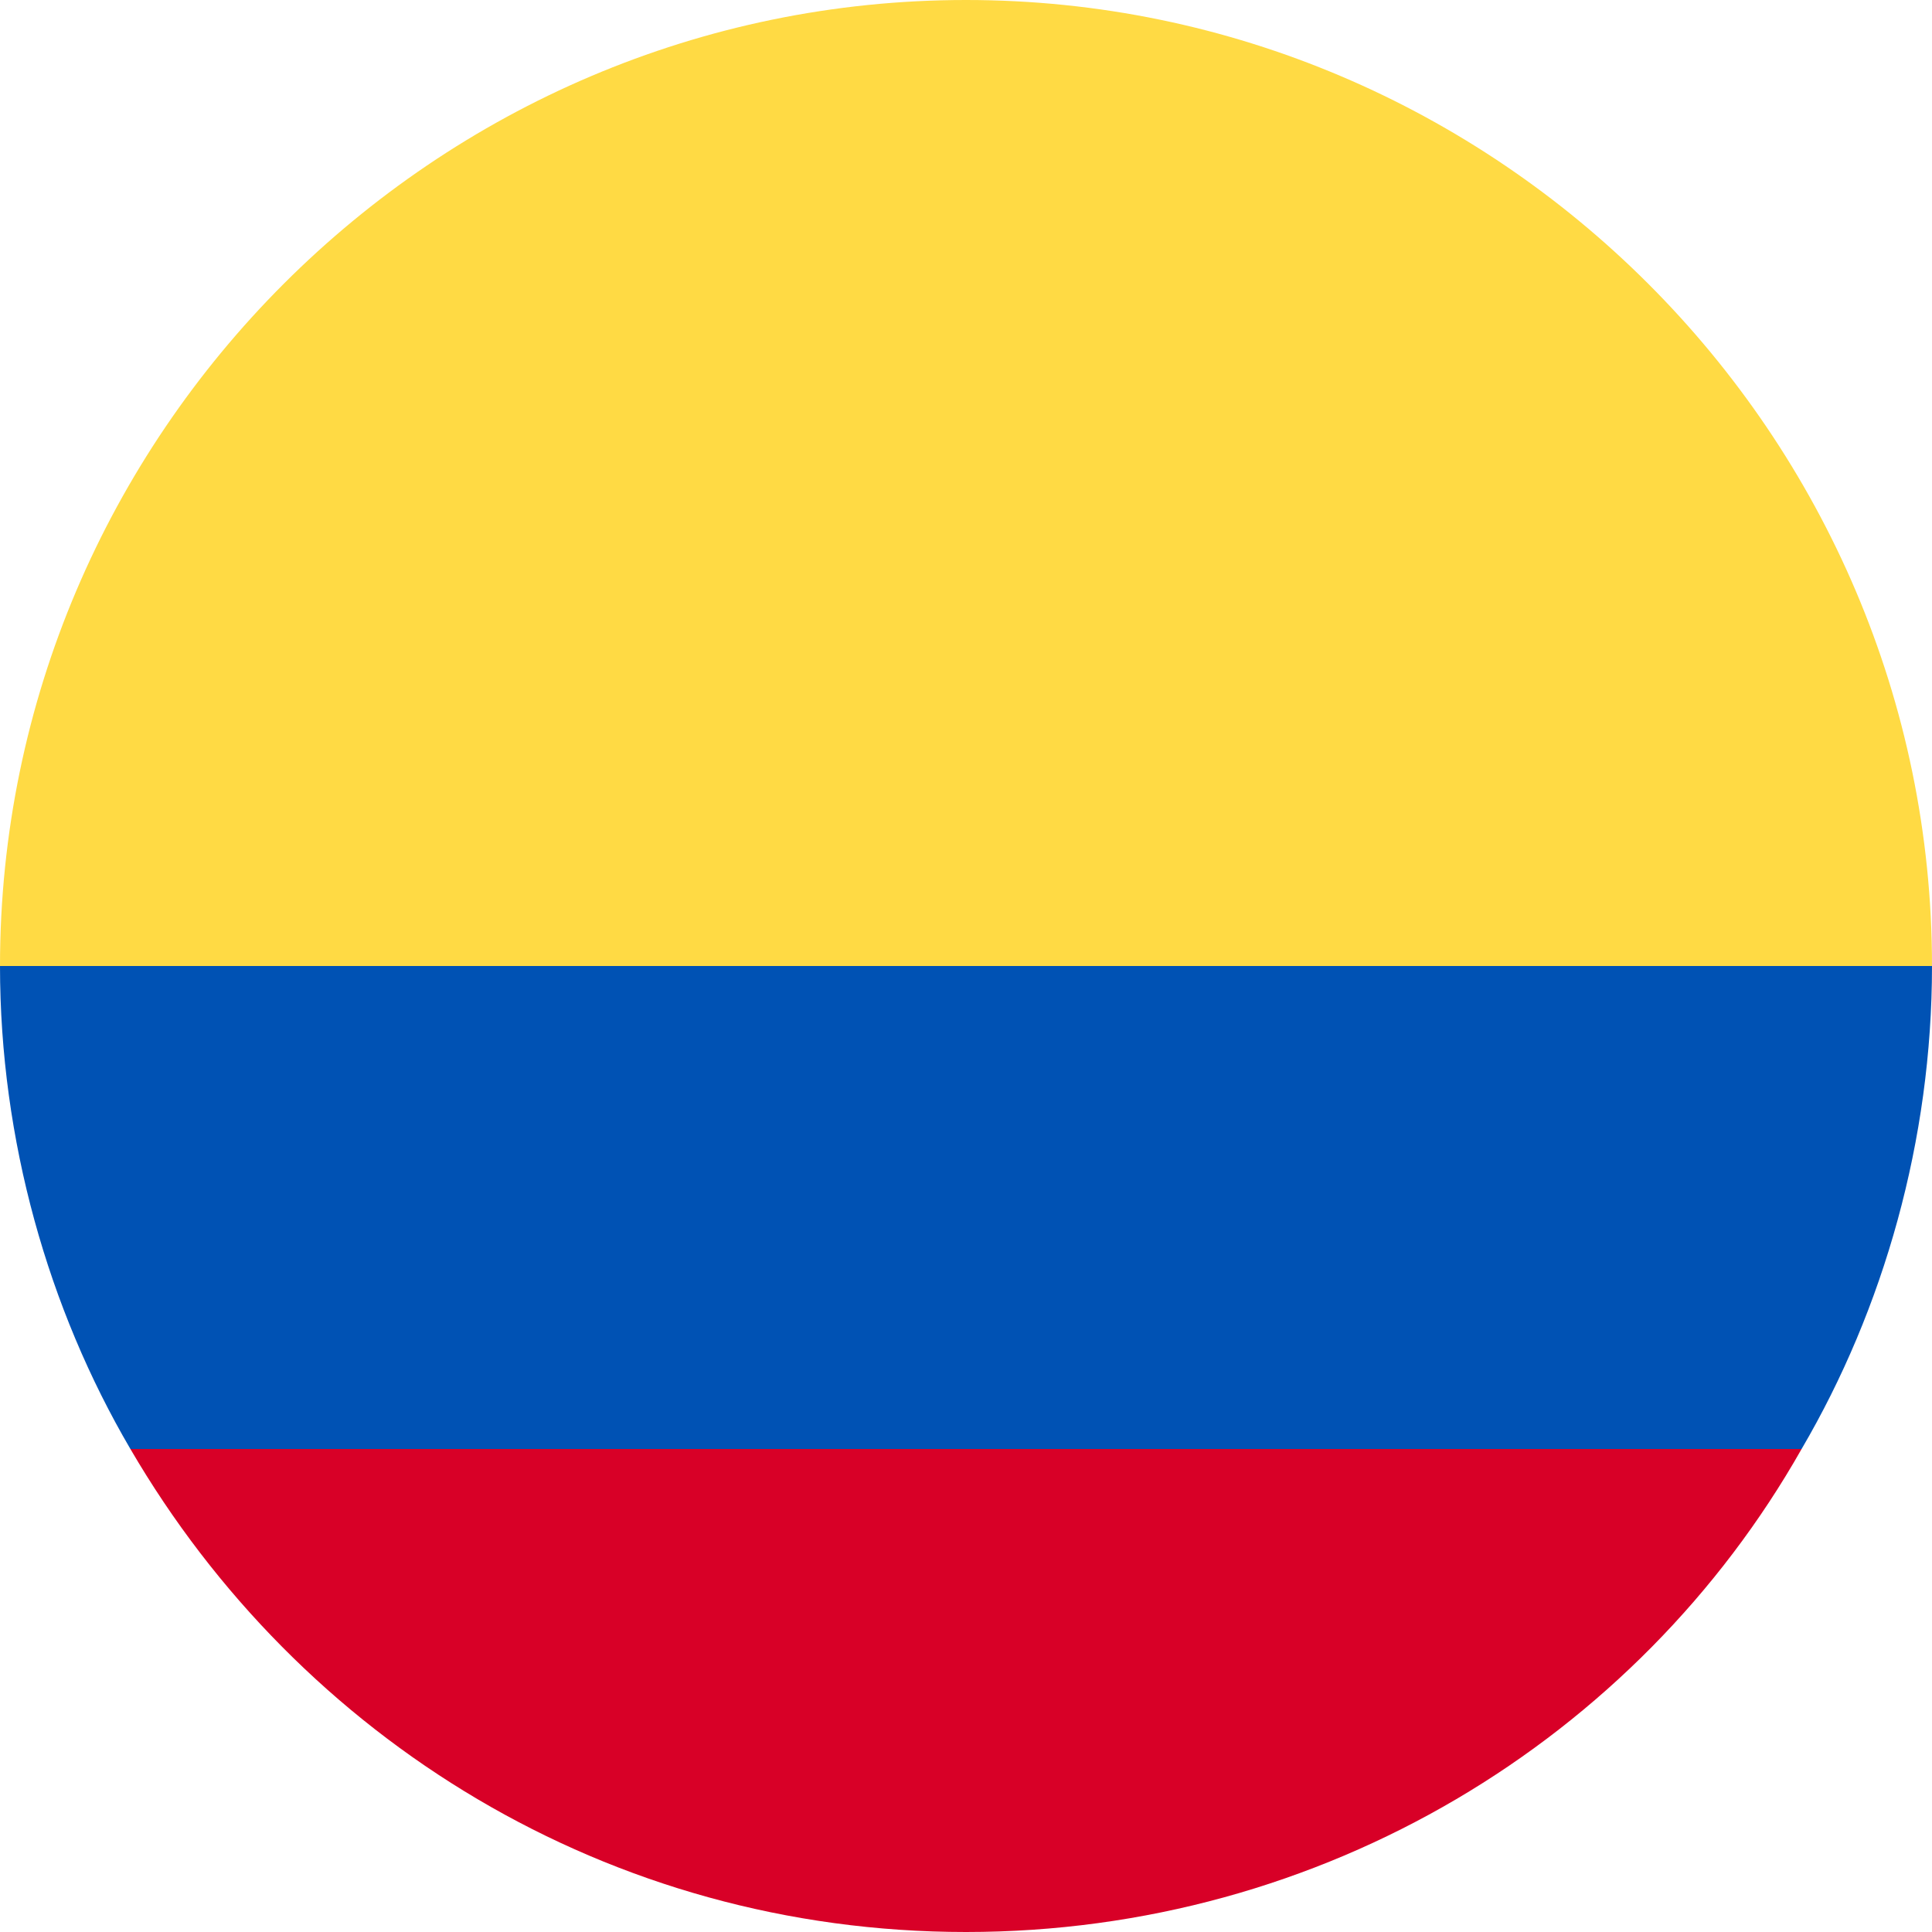
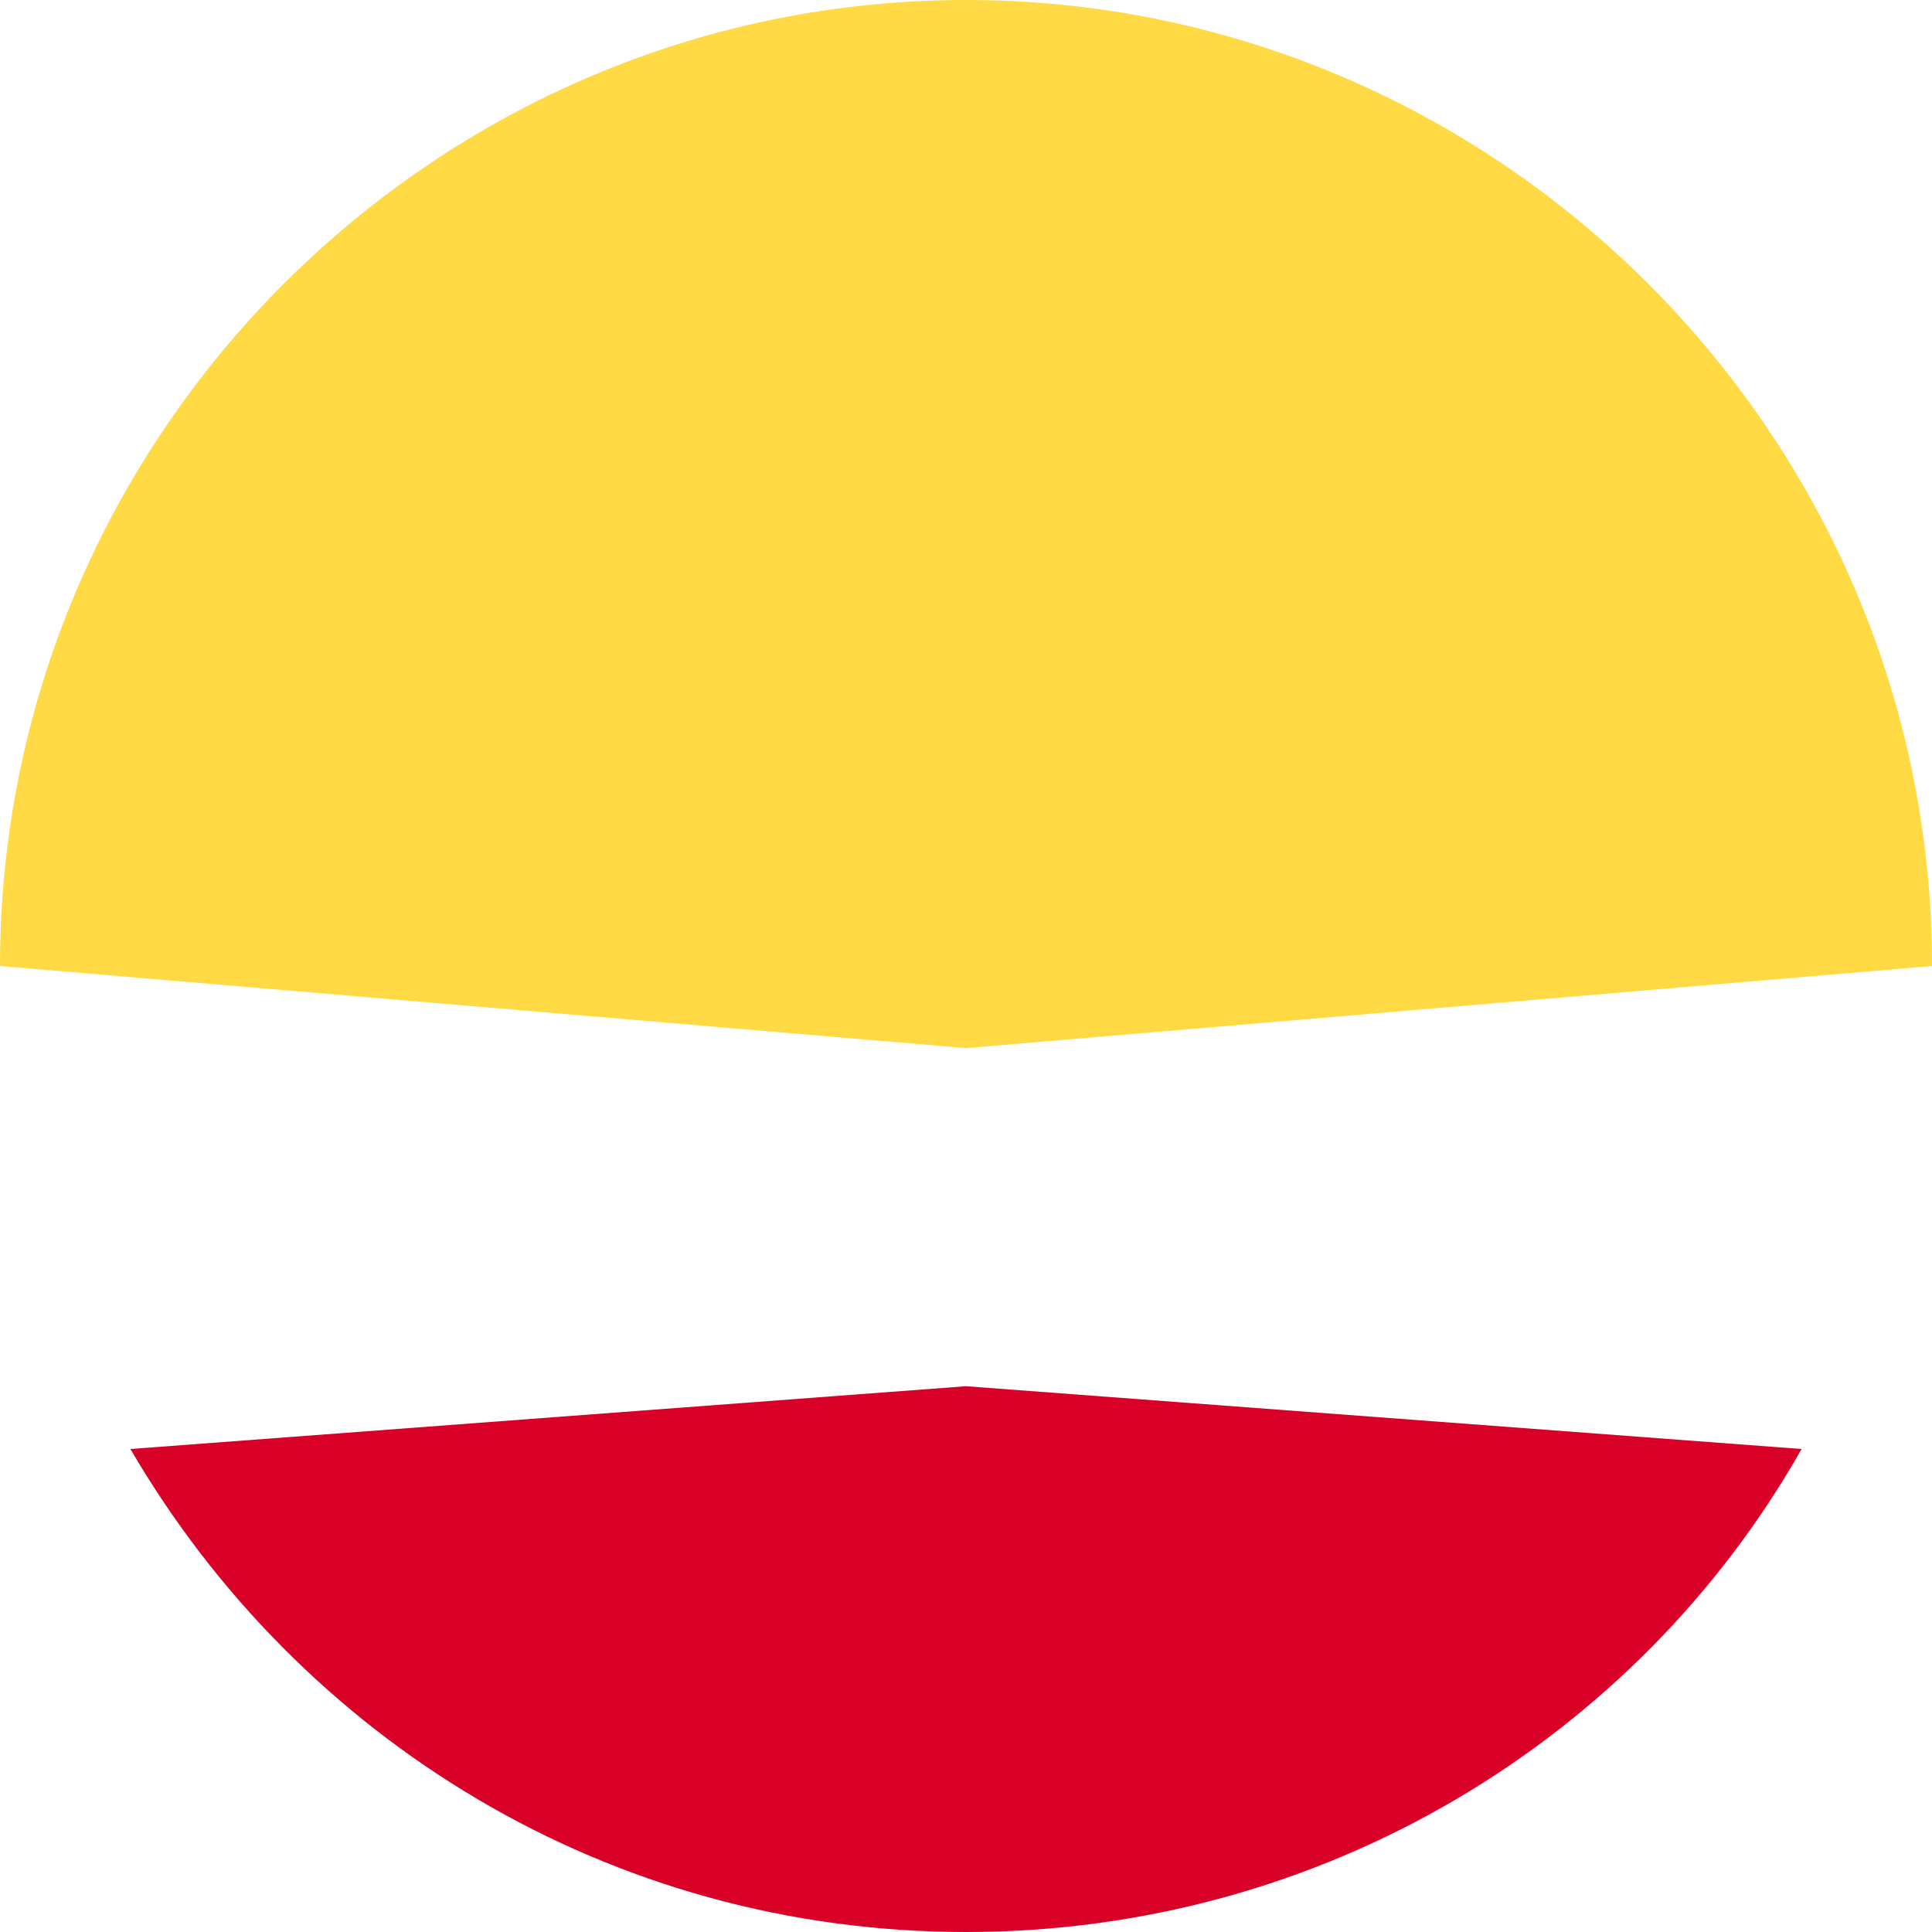
<svg xmlns="http://www.w3.org/2000/svg" viewBox="0 0 40 40">
  <path d="M0 20C0 9 9 0 20 0s20 9 20 20l-20 1.7L0 20z" fill="#ffda44" />
  <path d="M2.7 30c3.5 6 9.9 10 17.3 10s13.9-4 17.3-10L20 28.7 2.7 30z" fill="#d80027" />
-   <path d="M37.3 30C39 27.1 40 23.6 40 20H0c0 3.6 1 7.1 2.7 10h34.6z" fill="#0052b4" />
</svg>